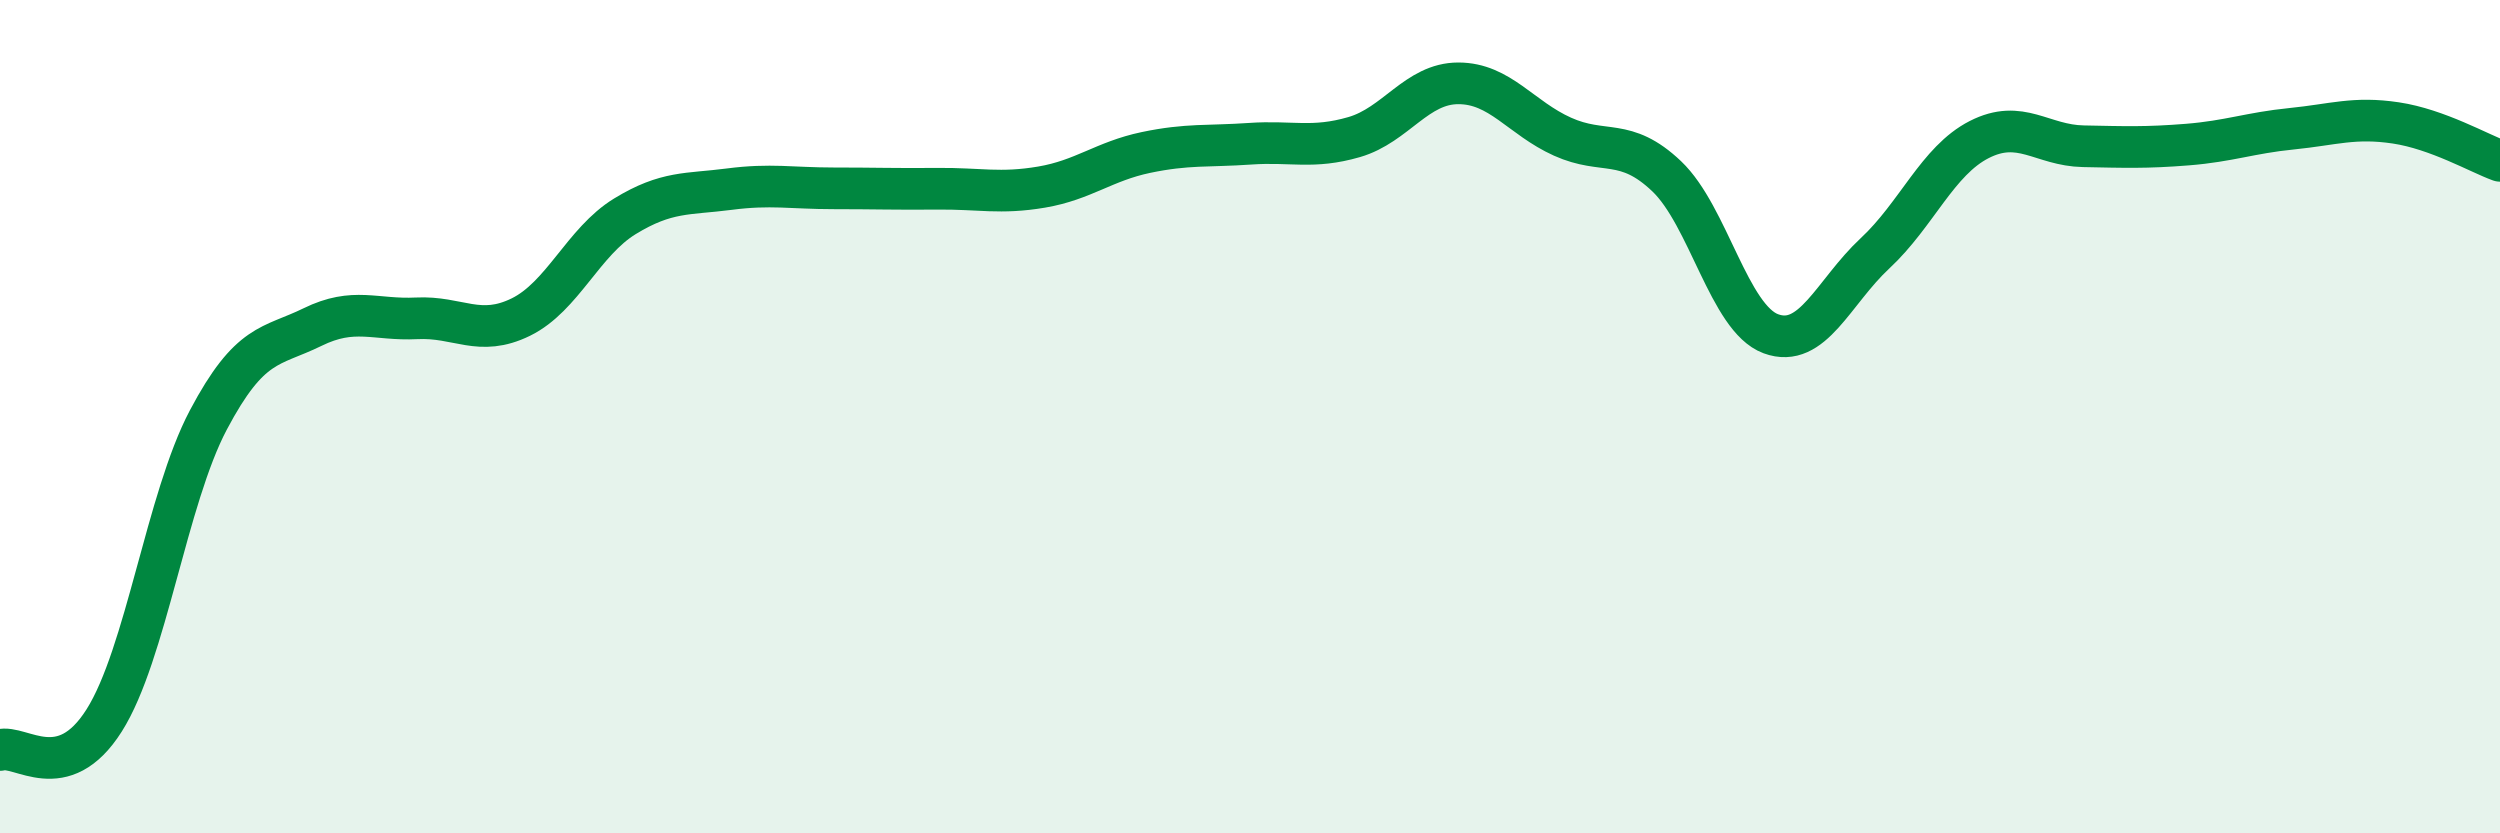
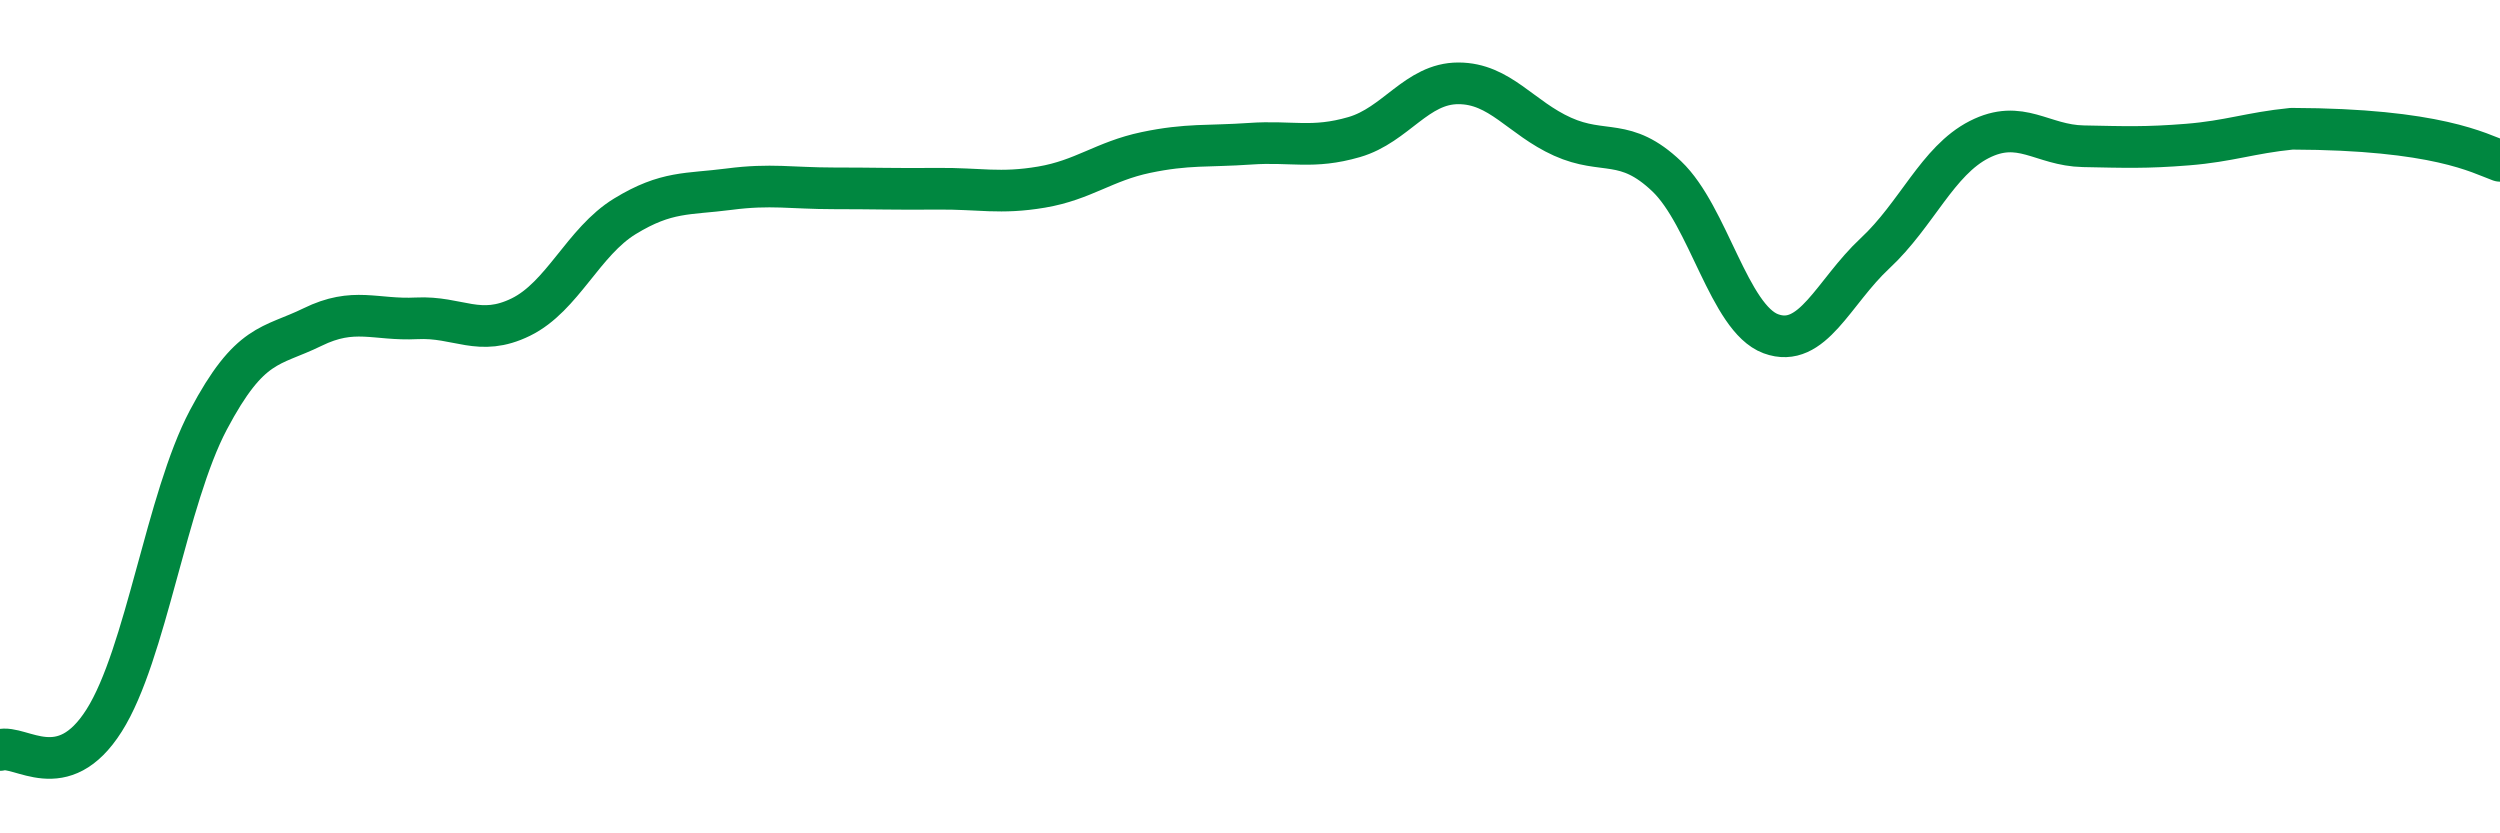
<svg xmlns="http://www.w3.org/2000/svg" width="60" height="20" viewBox="0 0 60 20">
-   <path d="M 0,18 C 0.5,17.86 1.5,18.87 2.5,17.29 C 3.5,15.71 4,11.97 5,10.08 C 6,8.19 6.5,8.34 7.5,7.85 C 8.5,7.36 9,7.69 10,7.64 C 11,7.59 11.5,8.1 12.5,7.61 C 13.5,7.12 14,5.8 15,5.19 C 16,4.58 16.5,4.67 17.5,4.54 C 18.5,4.41 19,4.52 20,4.52 C 21,4.52 21.5,4.54 22.5,4.53 C 23.5,4.52 24,4.66 25,4.49 C 26,4.32 26.5,3.87 27.5,3.66 C 28.5,3.45 29,3.52 30,3.45 C 31,3.38 31.5,3.58 32.5,3.29 C 33.5,3 34,2 35,2 C 36,2 36.5,2.83 37.5,3.28 C 38.5,3.73 39,3.28 40,4.23 C 41,5.18 41.5,7.64 42.5,8.01 C 43.5,8.38 44,7.01 45,6.08 C 46,5.15 46.5,3.86 47.5,3.35 C 48.5,2.84 49,3.49 50,3.51 C 51,3.53 51.5,3.55 52.5,3.47 C 53.5,3.39 54,3.19 55,3.09 C 56,2.99 56.5,2.8 57.5,2.95 C 58.5,3.1 59.5,3.68 60,3.86L60 20L0 20Z" fill="#008740" opacity="0.1" stroke-linecap="round" stroke-linejoin="round" />
-   <path d="M 0,18 C 0.5,17.86 1.5,18.87 2.5,17.29 C 3.5,15.71 4,11.97 5,10.08 C 6,8.19 6.5,8.34 7.5,7.85 C 8.5,7.36 9,7.69 10,7.64 C 11,7.59 11.5,8.1 12.5,7.61 C 13.5,7.12 14,5.8 15,5.19 C 16,4.58 16.5,4.67 17.5,4.54 C 18.5,4.41 19,4.52 20,4.52 C 21,4.52 21.5,4.54 22.5,4.53 C 23.5,4.52 24,4.66 25,4.49 C 26,4.32 26.5,3.87 27.5,3.66 C 28.5,3.45 29,3.52 30,3.45 C 31,3.38 31.5,3.58 32.5,3.29 C 33.5,3 34,2 35,2 C 36,2 36.5,2.83 37.5,3.28 C 38.5,3.73 39,3.28 40,4.23 C 41,5.18 41.5,7.64 42.5,8.01 C 43.5,8.38 44,7.01 45,6.08 C 46,5.15 46.5,3.86 47.5,3.35 C 48.5,2.84 49,3.49 50,3.51 C 51,3.53 51.5,3.55 52.5,3.47 C 53.5,3.39 54,3.19 55,3.09 C 56,2.99 56.5,2.8 57.5,2.95 C 58.5,3.1 59.5,3.68 60,3.86" stroke="#008740" stroke-width="1" fill="none" stroke-linecap="round" stroke-linejoin="round" />
+   <path d="M 0,18 C 0.5,17.86 1.5,18.87 2.5,17.29 C 3.5,15.71 4,11.97 5,10.08 C 6,8.19 6.5,8.34 7.5,7.85 C 8.5,7.36 9,7.69 10,7.64 C 11,7.59 11.5,8.1 12.5,7.61 C 13.5,7.12 14,5.8 15,5.19 C 16,4.58 16.5,4.67 17.5,4.54 C 18.5,4.41 19,4.52 20,4.52 C 21,4.52 21.5,4.54 22.5,4.53 C 23.5,4.52 24,4.66 25,4.49 C 26,4.32 26.5,3.87 27.5,3.66 C 28.5,3.45 29,3.52 30,3.45 C 31,3.38 31.5,3.58 32.5,3.29 C 33.5,3 34,2 35,2 C 36,2 36.5,2.83 37.5,3.28 C 38.5,3.73 39,3.28 40,4.23 C 41,5.18 41.5,7.64 42.5,8.01 C 43.5,8.38 44,7.01 45,6.08 C 46,5.15 46.5,3.86 47.5,3.35 C 48.5,2.84 49,3.49 50,3.51 C 51,3.53 51.5,3.55 52.5,3.47 C 53.5,3.39 54,3.19 55,3.09 C 58.5,3.1 59.5,3.68 60,3.86" stroke="#008740" stroke-width="1" fill="none" stroke-linecap="round" stroke-linejoin="round" />
</svg>